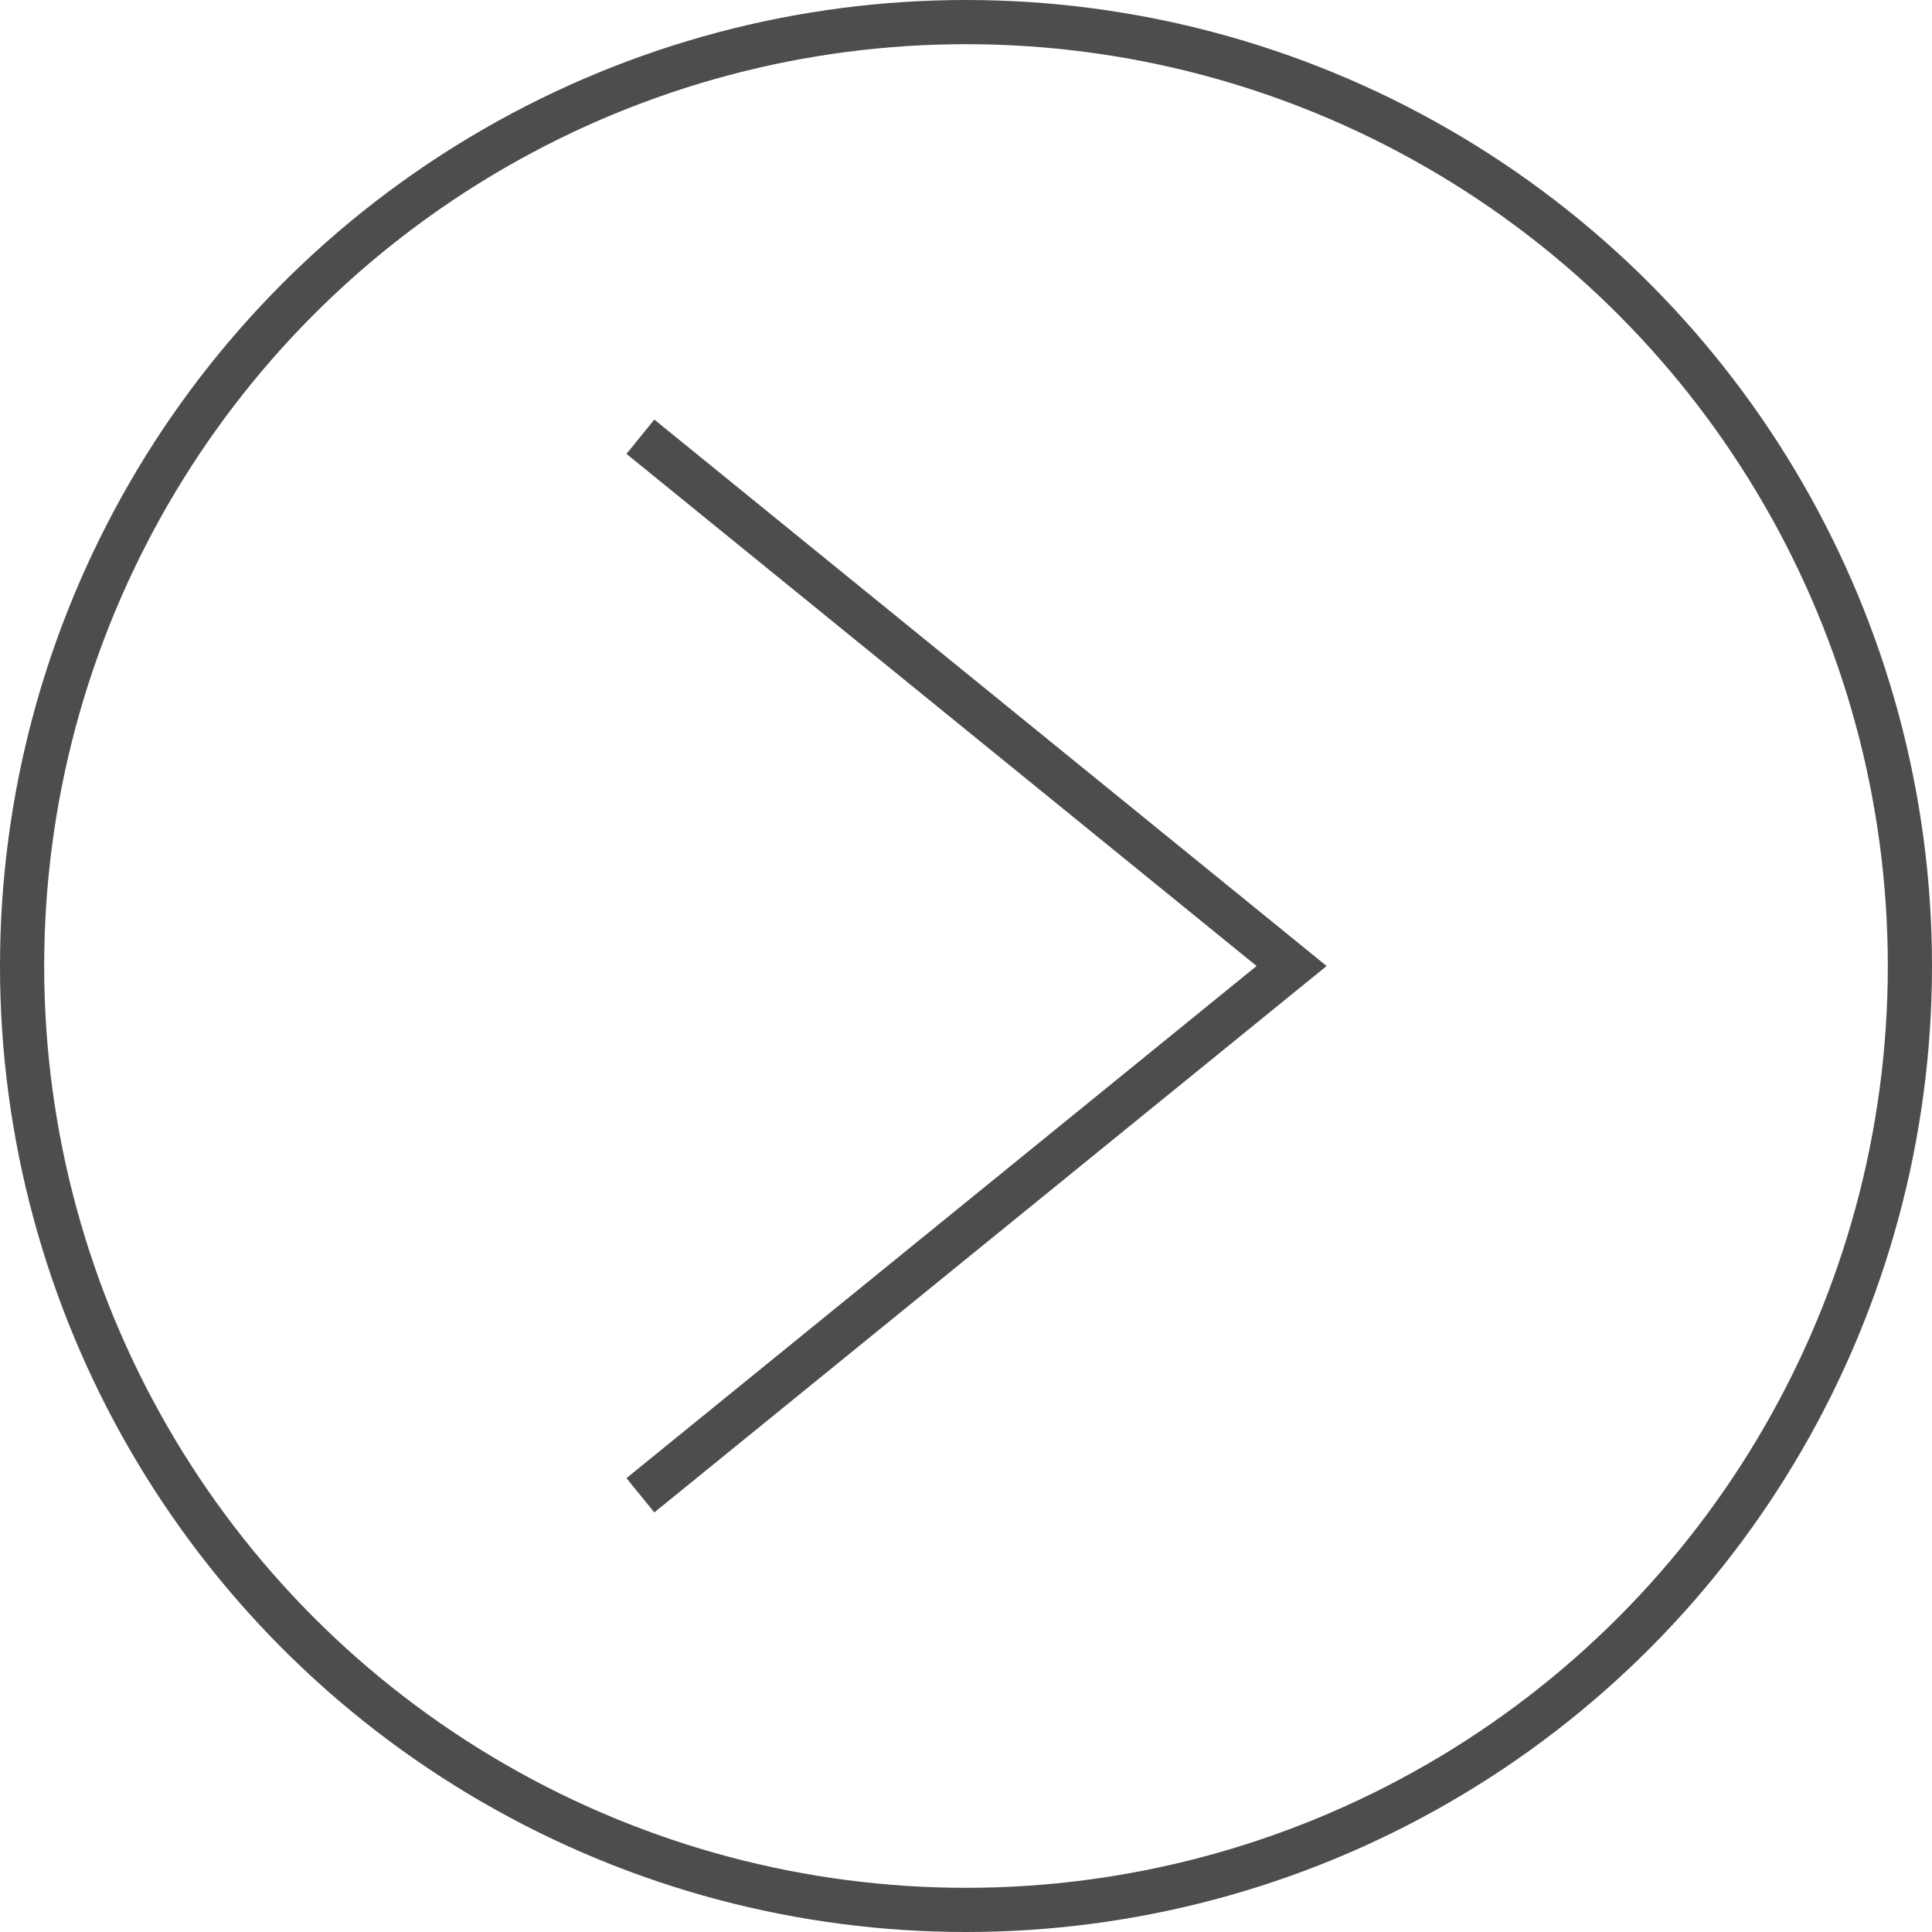
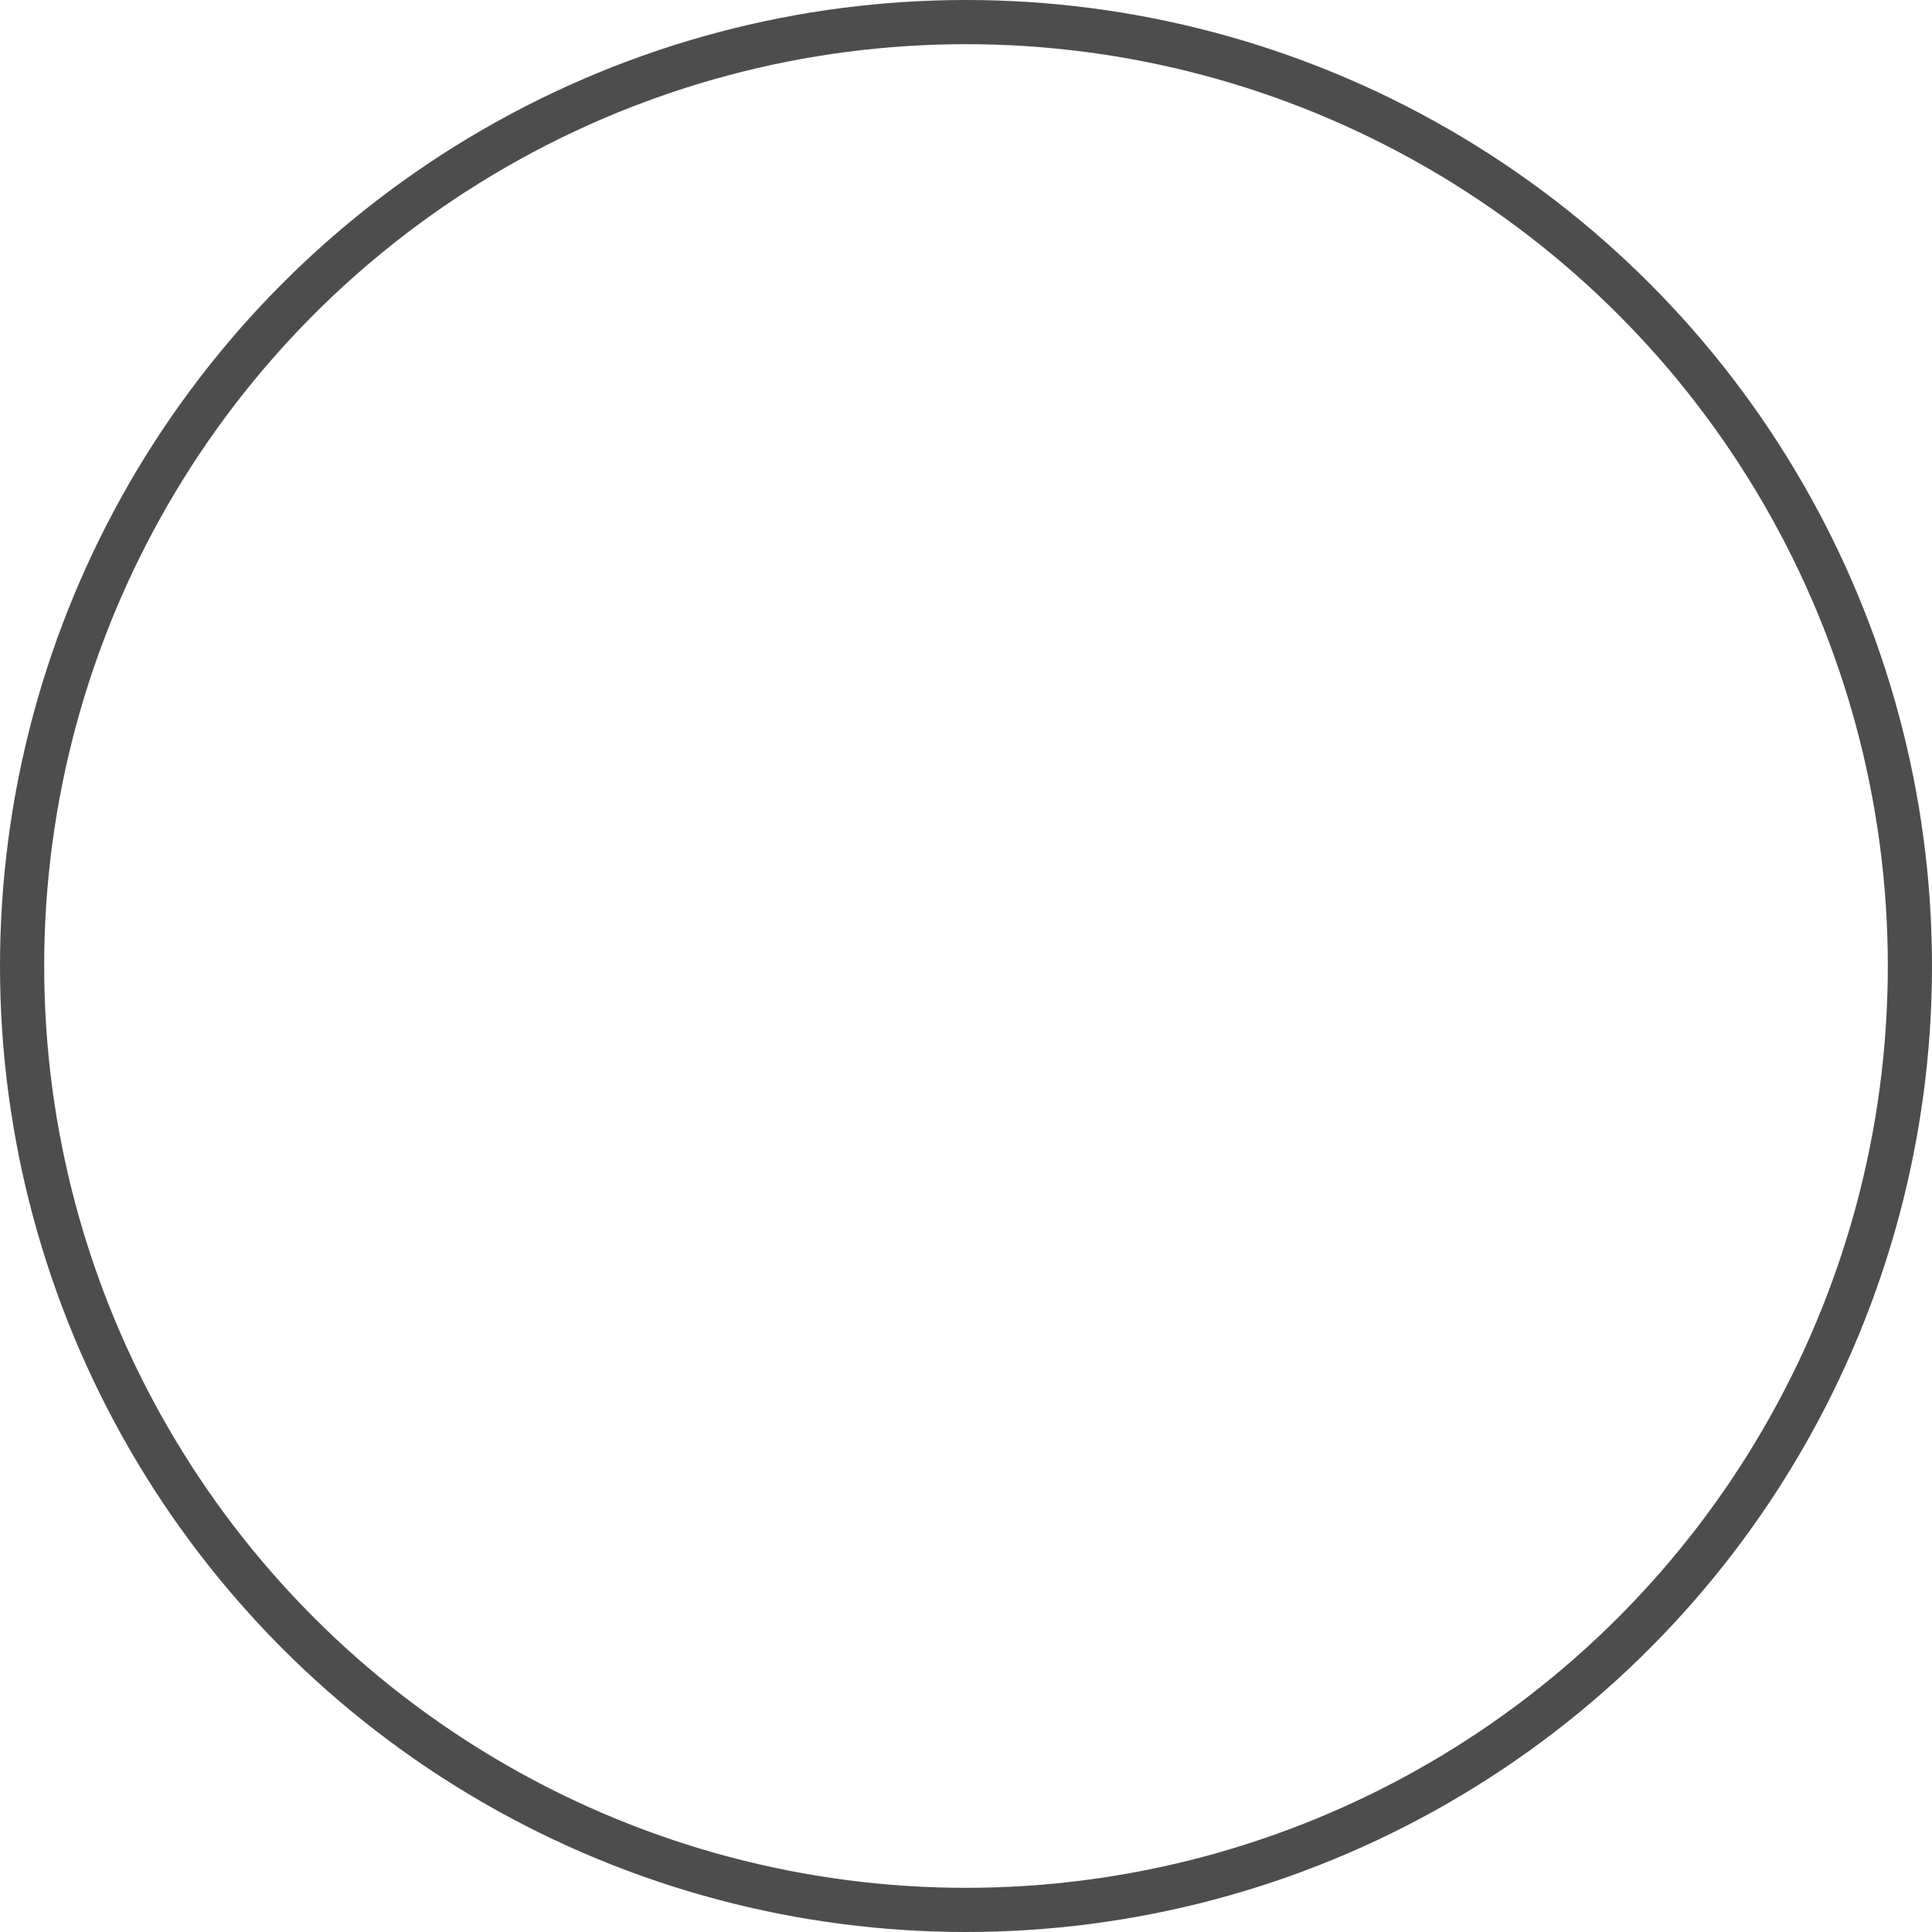
<svg xmlns="http://www.w3.org/2000/svg" viewBox="0 0 87.46 87.46">
  <defs>
    <style>.cls-1{fill:none;stroke:#4d4d4d;stroke-miterlimit:10;stroke-width:2px;}</style>
  </defs>
  <g id="レイヤー_2" data-name="レイヤー 2">
    <g id="デザイン">
      <circle class="cls-1" cx="43.73" cy="43.73" r="42.73" />
-       <polyline class="cls-1" points="28.99 67.69 58.47 43.73 28.99 19.77" />
    </g>
  </g>
</svg>